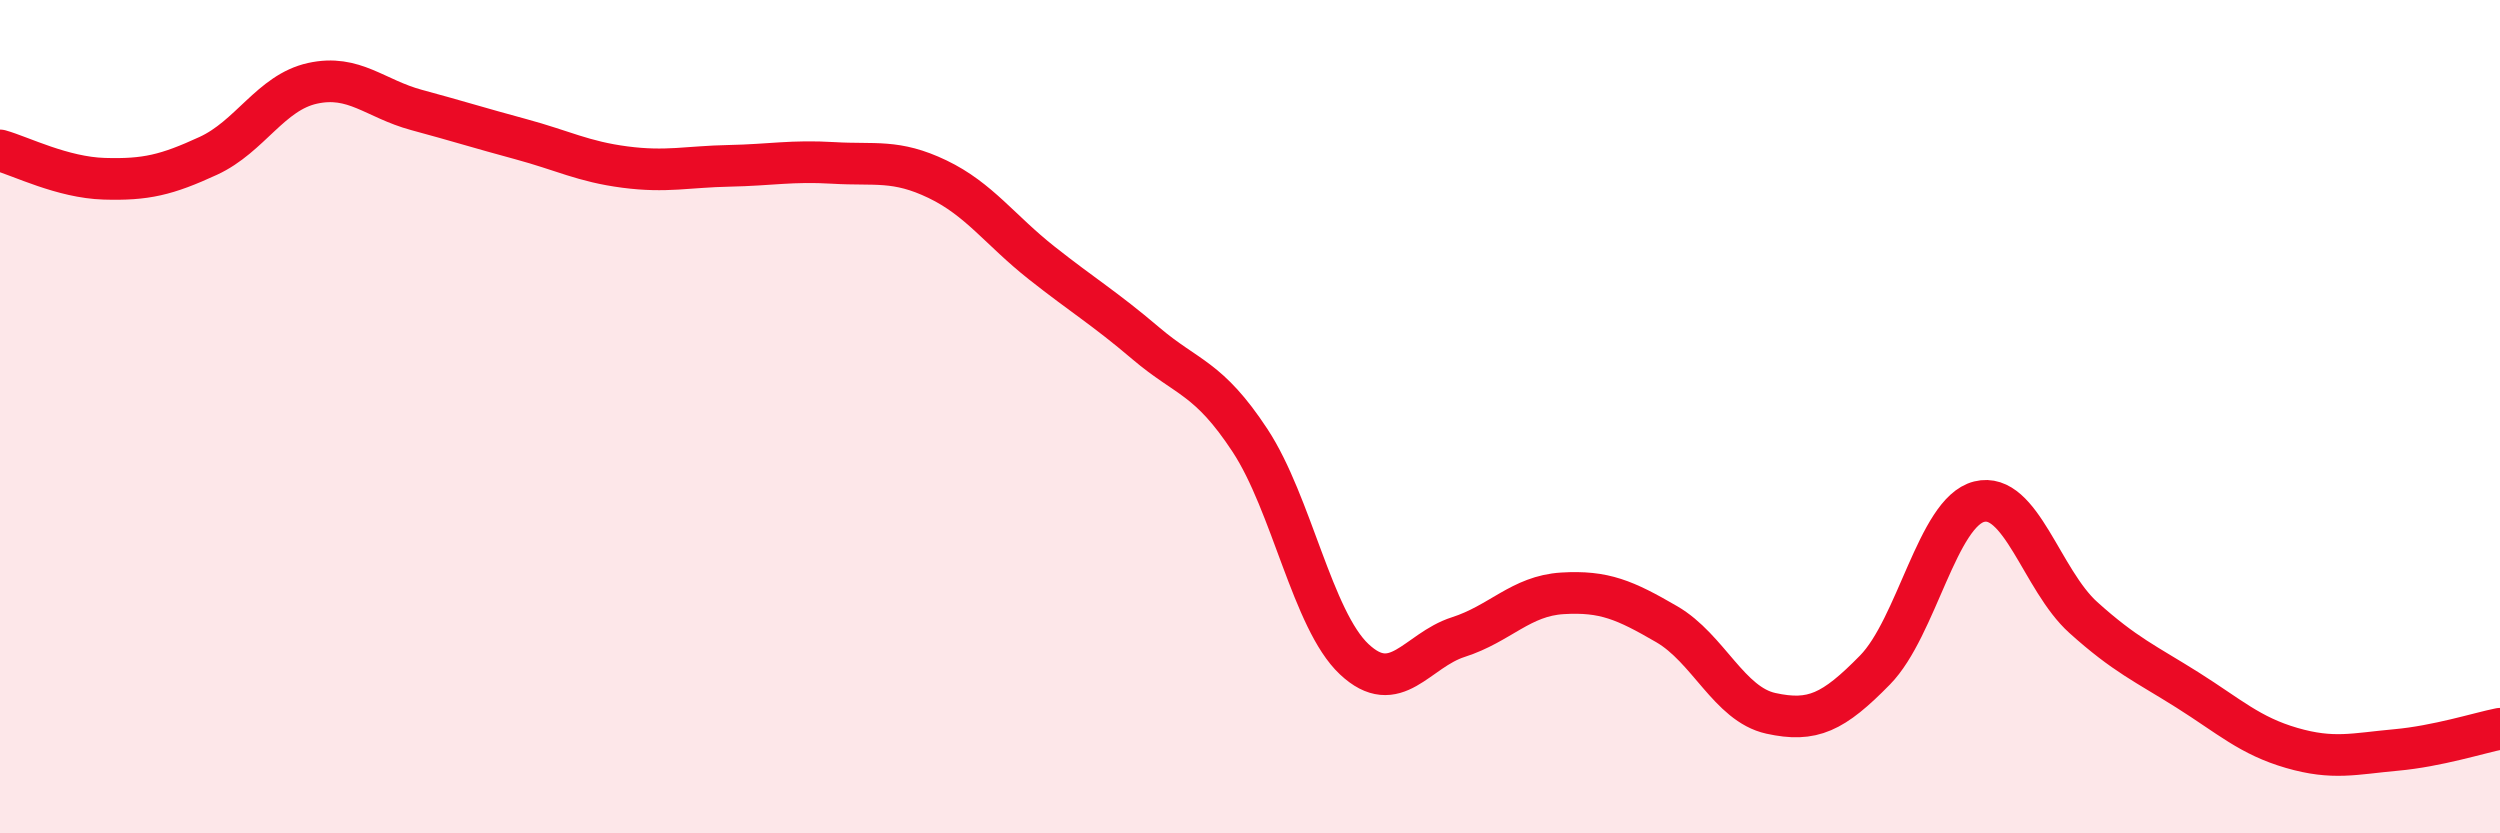
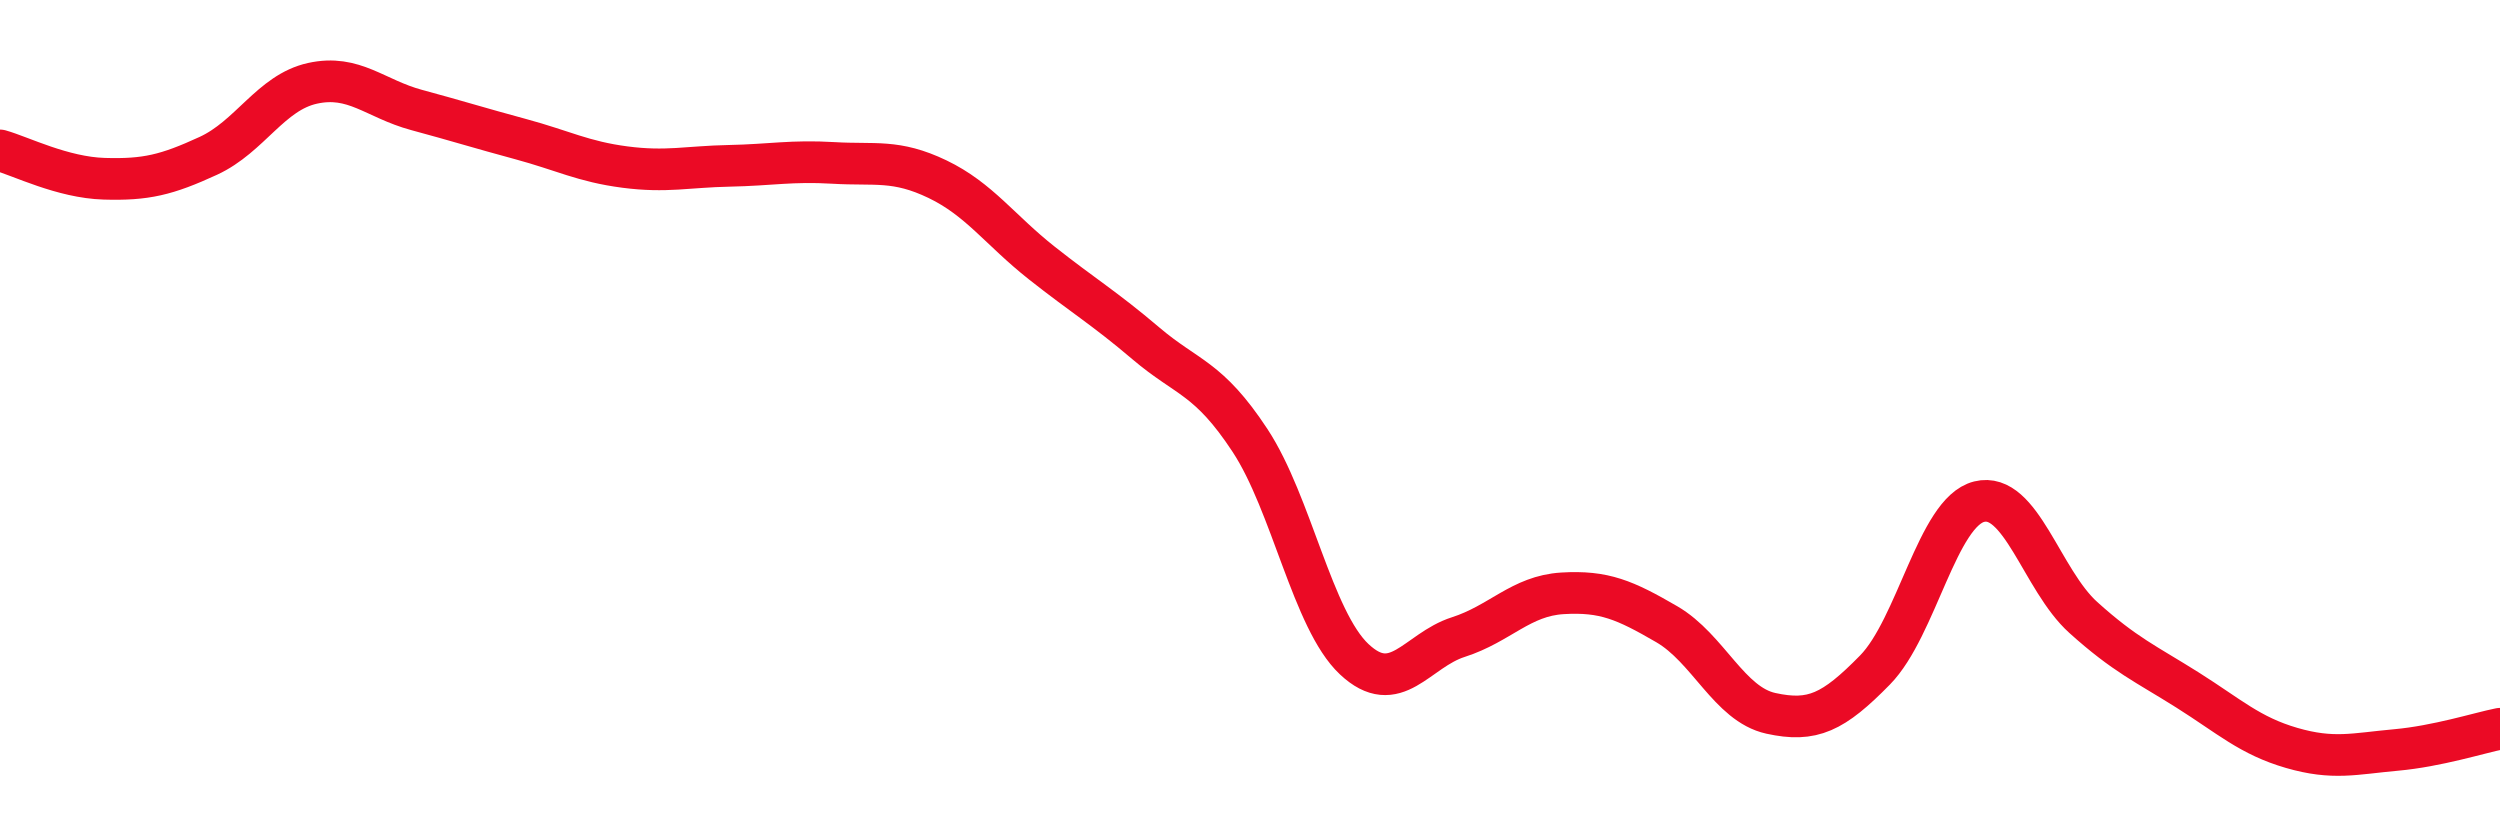
<svg xmlns="http://www.w3.org/2000/svg" width="60" height="20" viewBox="0 0 60 20">
-   <path d="M 0,3.61 C 0.5,3.75 1.5,4.26 2.5,4.29 C 3.5,4.32 4,4.2 5,3.74 C 6,3.28 6.5,2.22 7.5,2 C 8.5,1.78 9,2.37 10,2.64 C 11,2.91 11.5,3.07 12.5,3.34 C 13.5,3.61 14,3.88 15,4.01 C 16,4.14 16.5,4 17.5,3.98 C 18.5,3.96 19,3.85 20,3.91 C 21,3.97 21.5,3.82 22.5,4.3 C 23.5,4.78 24,5.52 25,6.31 C 26,7.1 26.5,7.39 27.5,8.24 C 28.5,9.09 29,9.05 30,10.57 C 31,12.09 31.5,14.88 32.5,15.82 C 33.5,16.76 34,15.61 35,15.29 C 36,14.97 36.5,14.3 37.5,14.24 C 38.5,14.18 39,14.4 40,14.98 C 41,15.56 41.5,16.9 42.5,17.12 C 43.5,17.34 44,17.1 45,16.08 C 46,15.06 46.5,12.29 47.5,12.04 C 48.5,11.79 49,13.92 50,14.82 C 51,15.72 51.5,15.93 52.5,16.56 C 53.5,17.19 54,17.66 55,17.95 C 56,18.24 56.5,18.09 57.5,18 C 58.5,17.91 59.5,17.59 60,17.49L60 20L0 20Z" fill="#EB0A25" opacity="0.1" stroke-linecap="round" stroke-linejoin="round" />
  <path d="M 0,3.61 C 0.5,3.75 1.5,4.26 2.5,4.29 C 3.5,4.32 4,4.2 5,3.74 C 6,3.28 6.5,2.22 7.5,2 C 8.5,1.78 9,2.37 10,2.64 C 11,2.91 11.5,3.07 12.5,3.34 C 13.5,3.61 14,3.88 15,4.01 C 16,4.14 16.5,4 17.5,3.98 C 18.5,3.96 19,3.85 20,3.91 C 21,3.97 21.5,3.82 22.5,4.3 C 23.5,4.78 24,5.52 25,6.31 C 26,7.1 26.5,7.39 27.5,8.24 C 28.5,9.09 29,9.05 30,10.57 C 31,12.09 31.5,14.88 32.5,15.82 C 33.5,16.76 34,15.61 35,15.29 C 36,14.97 36.5,14.3 37.5,14.24 C 38.5,14.18 39,14.4 40,14.98 C 41,15.56 41.5,16.9 42.5,17.12 C 43.5,17.34 44,17.1 45,16.08 C 46,15.06 46.5,12.29 47.5,12.04 C 48.5,11.79 49,13.92 50,14.82 C 51,15.72 51.5,15.93 52.5,16.56 C 53.5,17.19 54,17.66 55,17.95 C 56,18.24 56.5,18.09 57.5,18 C 58.5,17.91 59.5,17.59 60,17.49" stroke="#EB0A25" stroke-width="1" fill="none" stroke-linecap="round" stroke-linejoin="round" />
</svg>